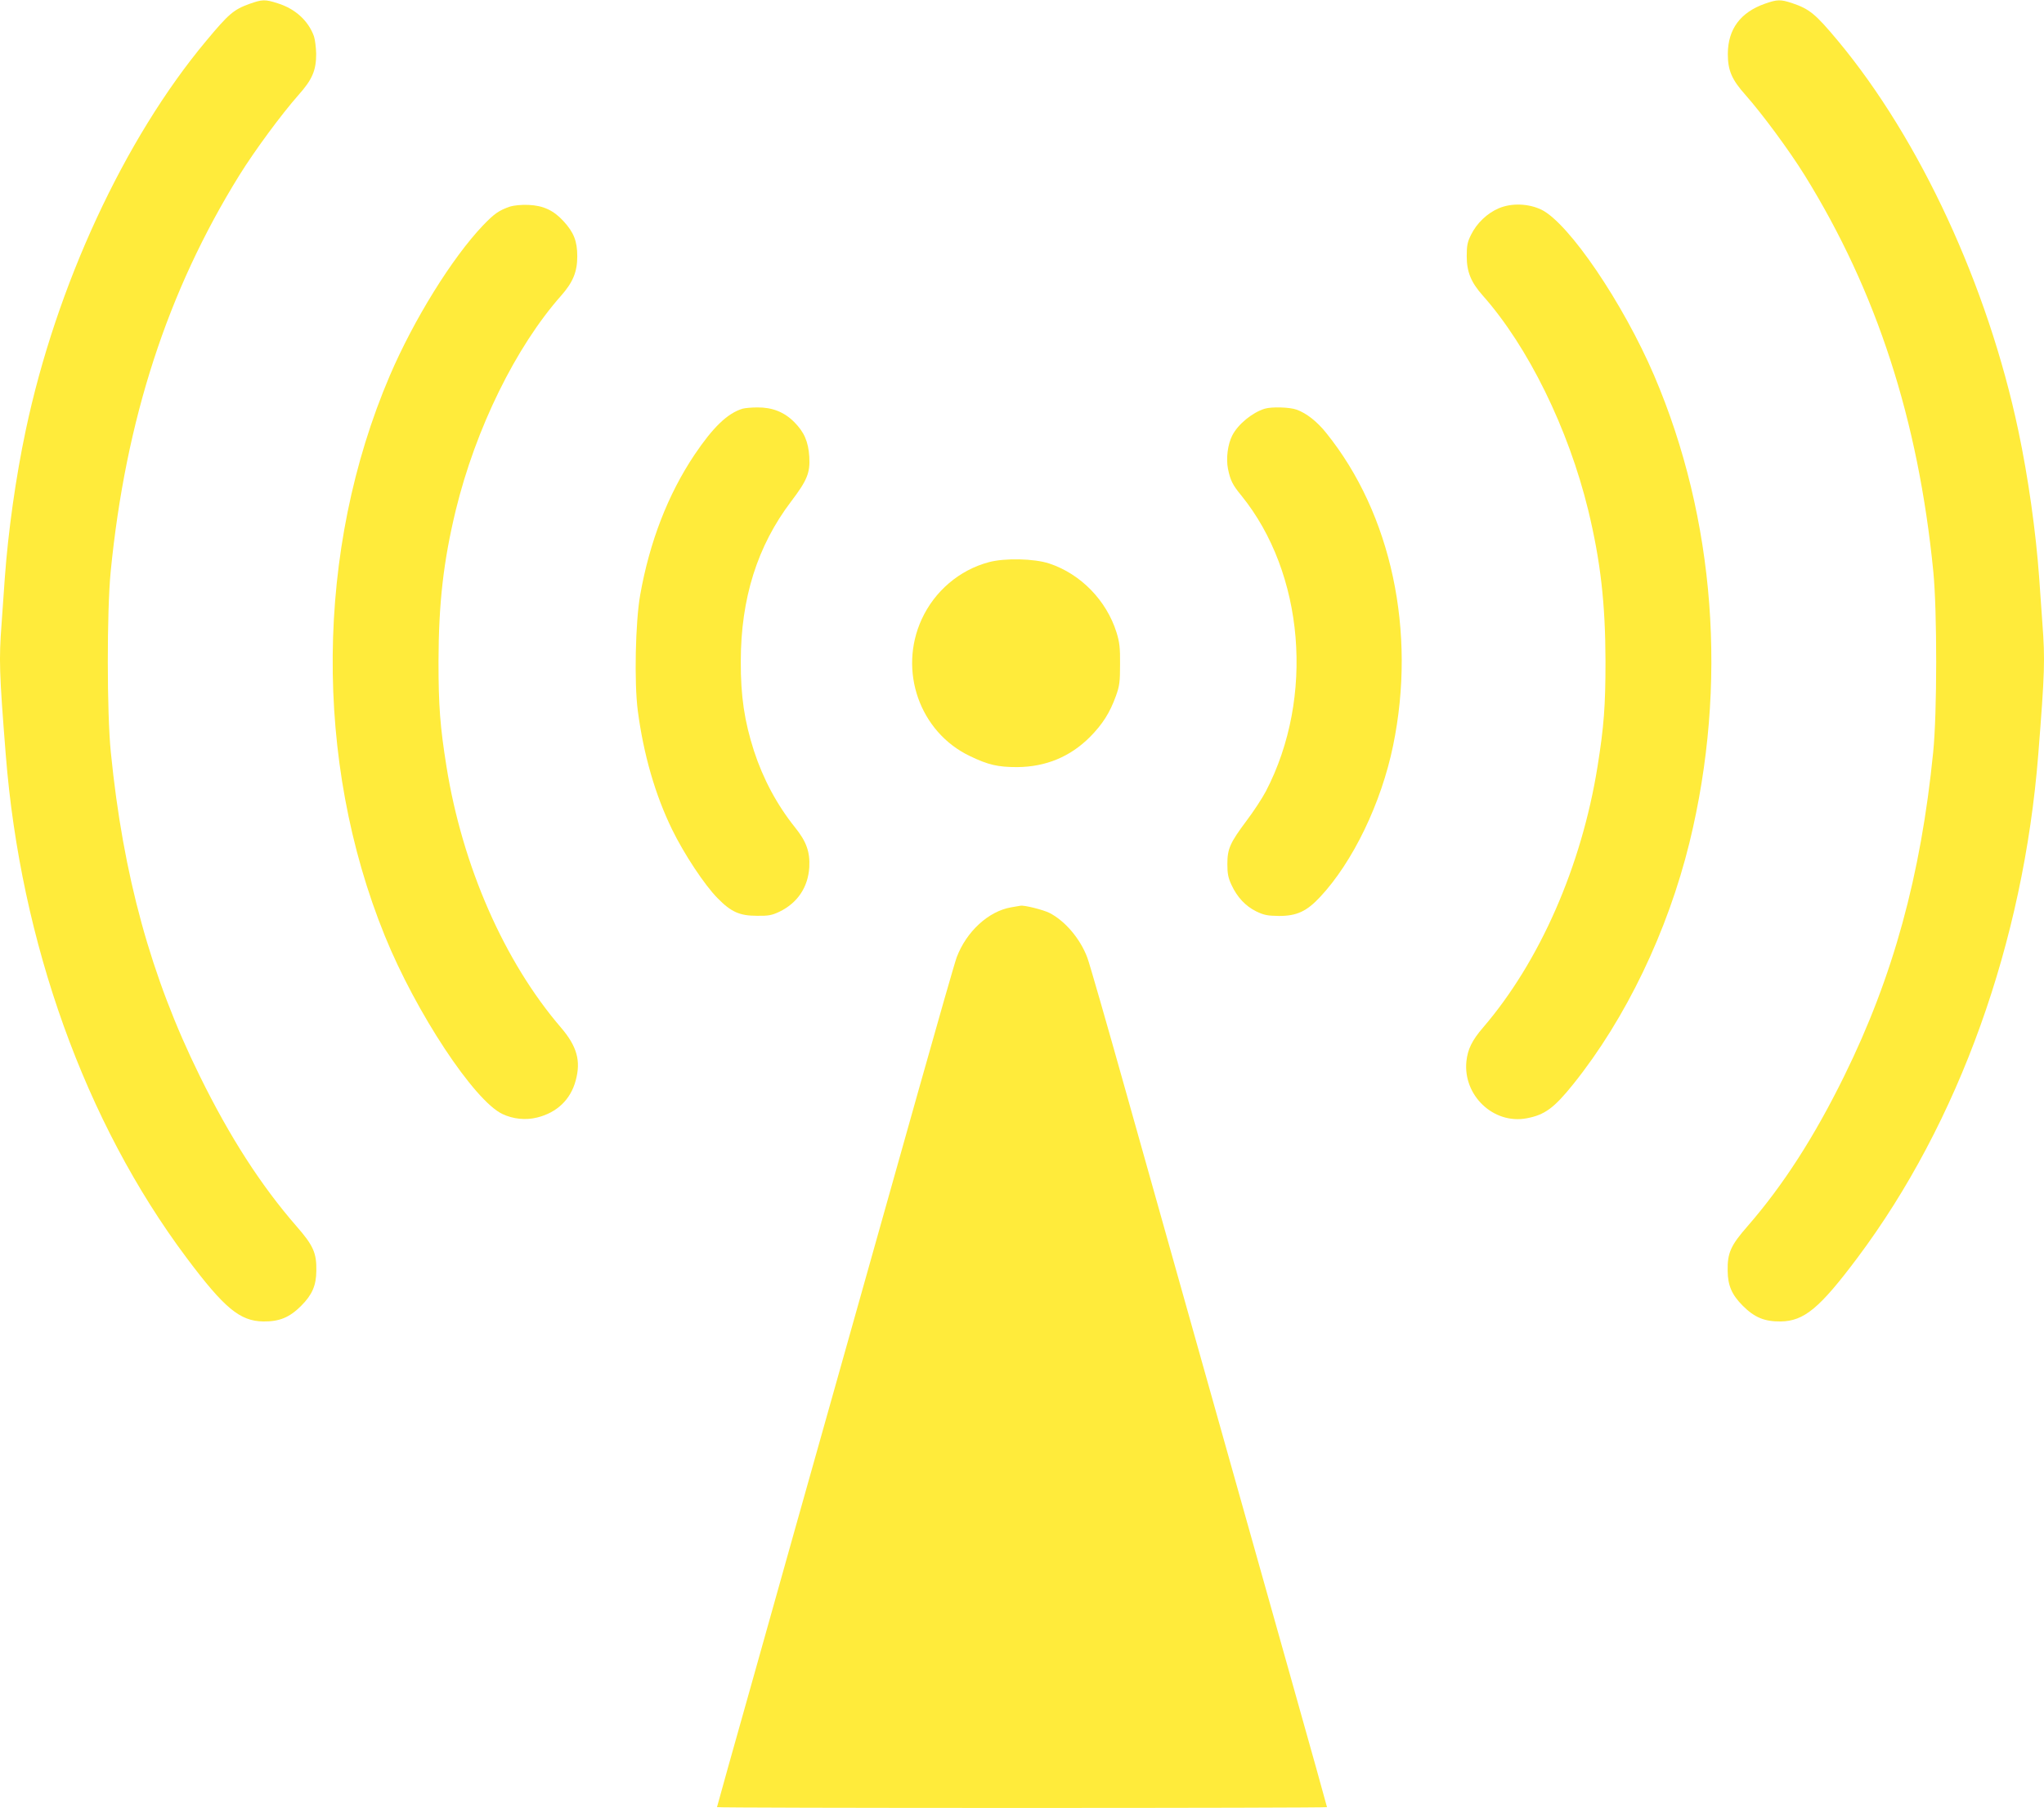
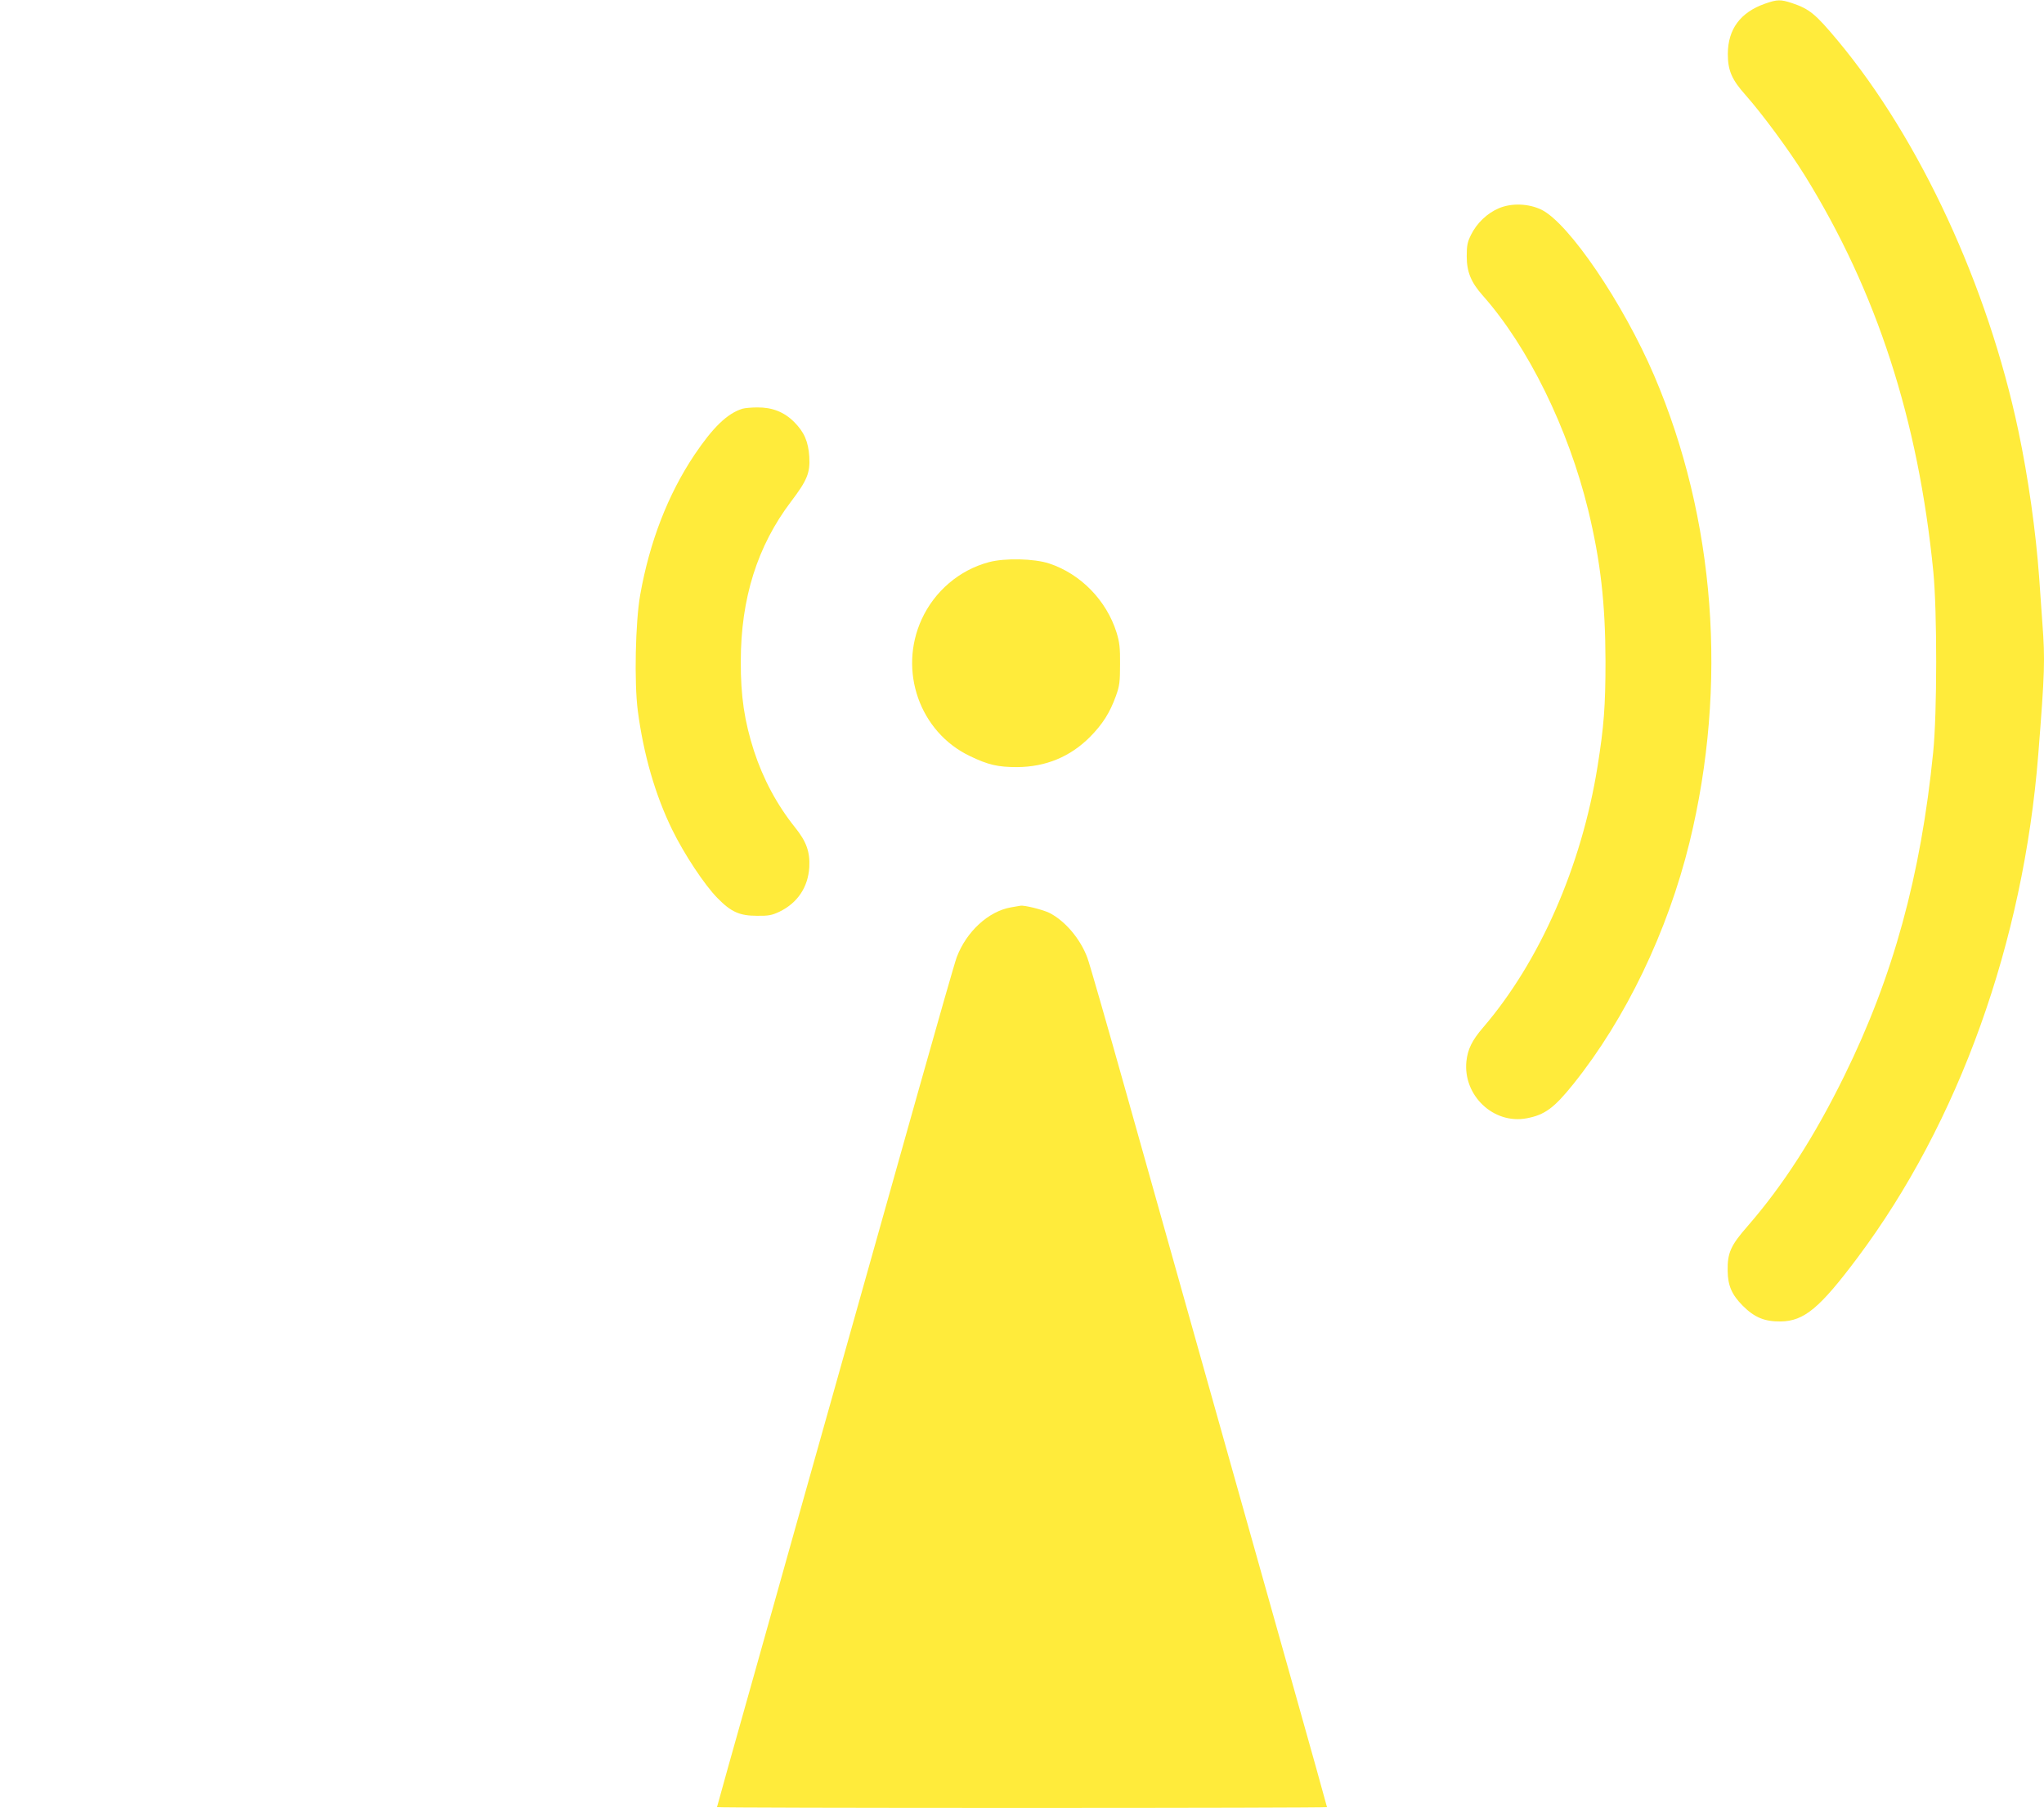
<svg xmlns="http://www.w3.org/2000/svg" version="1.0" width="1280pt" height="1132pt" viewBox="0 0 1280 1132" preserveAspectRatio="xMidYMid meet">
  <g transform="translate(0,1132) scale(0.1,-0.1)" fill="#ffeb3b" stroke="none">
-     <path d="M1563 11296 c-100 -36 -131 -63 -271 -231 -513 -613 -940 -1535 -1131 -2440 -62 -292 -110 -633 -131 -925 -6 -85 -15 -213 -20 -284 -17 -227 -15 -303 26 -821 93 -1176 497 -2302 1132 -3150 236 -315 334 -397 481 -399 101 -1 164 25 237 98 69 69 94 127 95 219 2 112 -19 159 -125 280 -222 255 -418 559 -606 942 -305 619 -479 1253 -556 2025 -25 246 -25 882 -1 1130 94 952 355 1756 806 2483 97 156 264 382 370 502 87 97 111 155 111 258 -1 40 -7 89 -14 110 -35 97 -117 172 -226 206 -80 26 -98 25 -177 -3z" />
    <path d="M11053 11297 c-154 -54 -232 -159 -233 -314 0 -103 24 -161 111 -258 106 -120 273 -346 370 -502 451 -727 712 -1531 806 -2483 24 -248 24 -884 -1 -1130 -77 -772 -251 -1406 -556 -2025 -188 -383 -384 -687 -606 -942 -106 -121 -127 -168 -125 -280 1 -92 26 -150 95 -219 73 -73 136 -99 237 -98 147 2 245 84 481 399 635 848 1039 1974 1132 3150 41 518 43 594 26 821 -5 71 -14 199 -20 284 -21 292 -69 633 -131 925 -191 905 -616 1823 -1130 2440 -141 169 -178 199 -288 236 -71 23 -91 23 -168 -4z" />
-     <path d="M3195 10027 c-70 -24 -99 -44 -171 -119 -194 -204 -433 -590 -583 -940 -466 -1089 -477 -2411 -31 -3508 195 -480 559 -1031 736 -1115 68 -32 146 -40 218 -22 124 31 209 112 241 231 34 124 8 215 -92 332 -355 413 -617 1010 -717 1634 -40 250 -50 379 -50 660 1 364 31 626 108 945 125 513 377 1025 661 1345 73 83 100 148 100 245 0 96 -22 150 -86 220 -62 68 -127 98 -219 102 -44 2 -91 -3 -115 -10z" />
    <path d="M9386 10016 c-73 -31 -138 -93 -174 -166 -23 -46 -27 -68 -27 -135 0 -97 27 -163 100 -245 284 -320 536 -832 661 -1345 77 -319 107 -581 108 -945 0 -281 -10 -410 -50 -660 -100 -624 -362 -1221 -717 -1634 -69 -80 -96 -136 -104 -211 -22 -214 170 -396 377 -357 113 21 172 64 293 215 328 409 590 954 727 1512 241 985 162 2027 -221 2923 -195 455 -534 954 -706 1039 -81 39 -187 43 -267 9z" />
    <path d="M4650 8761 c-95 -29 -185 -116 -302 -290 -165 -247 -280 -543 -339 -876 -30 -170 -38 -548 -15 -725 36 -274 109 -527 215 -744 74 -152 204 -349 285 -430 84 -86 138 -110 246 -110 72 -1 93 3 140 25 114 55 180 153 188 279 5 96 -18 161 -89 249 -113 141 -200 303 -258 481 -59 184 -83 341 -82 559 0 394 104 723 315 1001 100 132 120 179 114 280 -6 95 -32 155 -95 218 -63 63 -138 92 -231 91 -37 0 -78 -4 -92 -8z" />
-     <path d="M7920 8761 c-78 -24 -167 -97 -203 -167 -29 -56 -40 -145 -27 -210 15 -72 28 -99 83 -166 395 -486 460 -1264 155 -1851 -23 -44 -78 -128 -122 -186 -103 -138 -120 -175 -120 -271 0 -60 5 -86 26 -131 35 -76 88 -133 156 -166 48 -23 70 -27 142 -28 111 0 173 29 257 119 205 219 383 588 457 948 147 713 -11 1451 -418 1956 -58 73 -125 125 -186 147 -44 16 -157 19 -200 6z" />
    <path d="M6192 7800 c-184 -49 -339 -181 -420 -357 -148 -322 -13 -707 302 -857 114 -55 175 -69 295 -69 180 1 333 65 456 188 80 81 125 152 163 257 23 64 26 89 26 198 1 104 -3 138 -22 200 -63 201 -225 367 -422 432 -95 31 -278 35 -378 8z" />
    <path d="M6332 5639 c-141 -24 -280 -151 -341 -313 -11 -29 -117 -399 -236 -822 -119 -423 -346 -1230 -505 -1794 -159 -564 -395 -1402 -524 -1863 -130 -460 -236 -839 -236 -842 0 -3 860 -5 1910 -5 1051 0 1910 2 1910 5 0 3 -105 380 -234 837 -129 458 -361 1283 -516 1833 -155 550 -382 1359 -506 1798 -123 438 -233 821 -245 851 -44 118 -139 230 -237 280 -40 20 -160 50 -182 45 -3 -1 -29 -5 -58 -10z" />
  </g>
</svg>